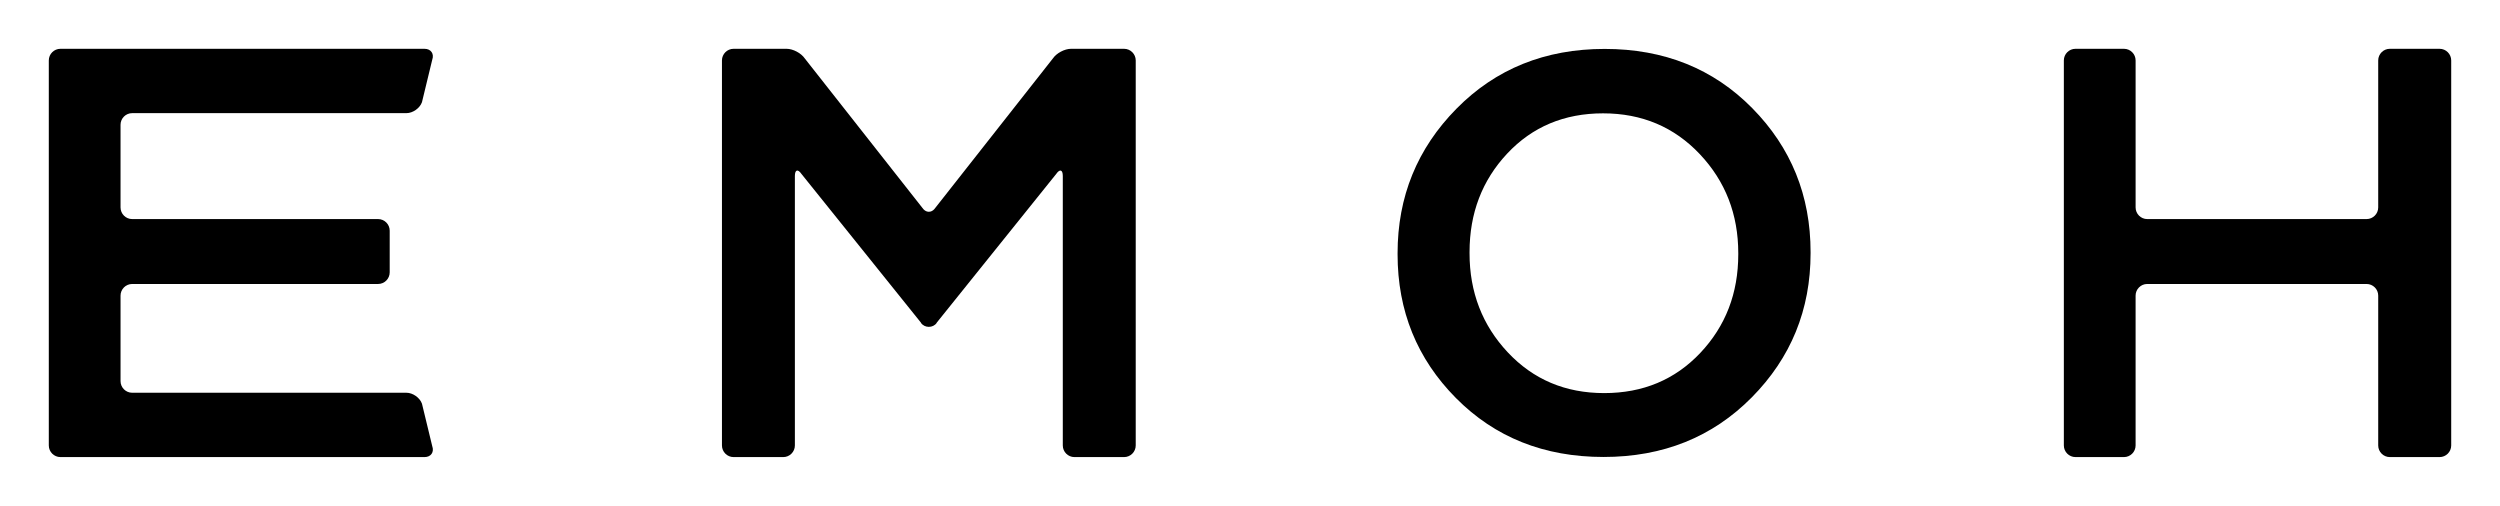
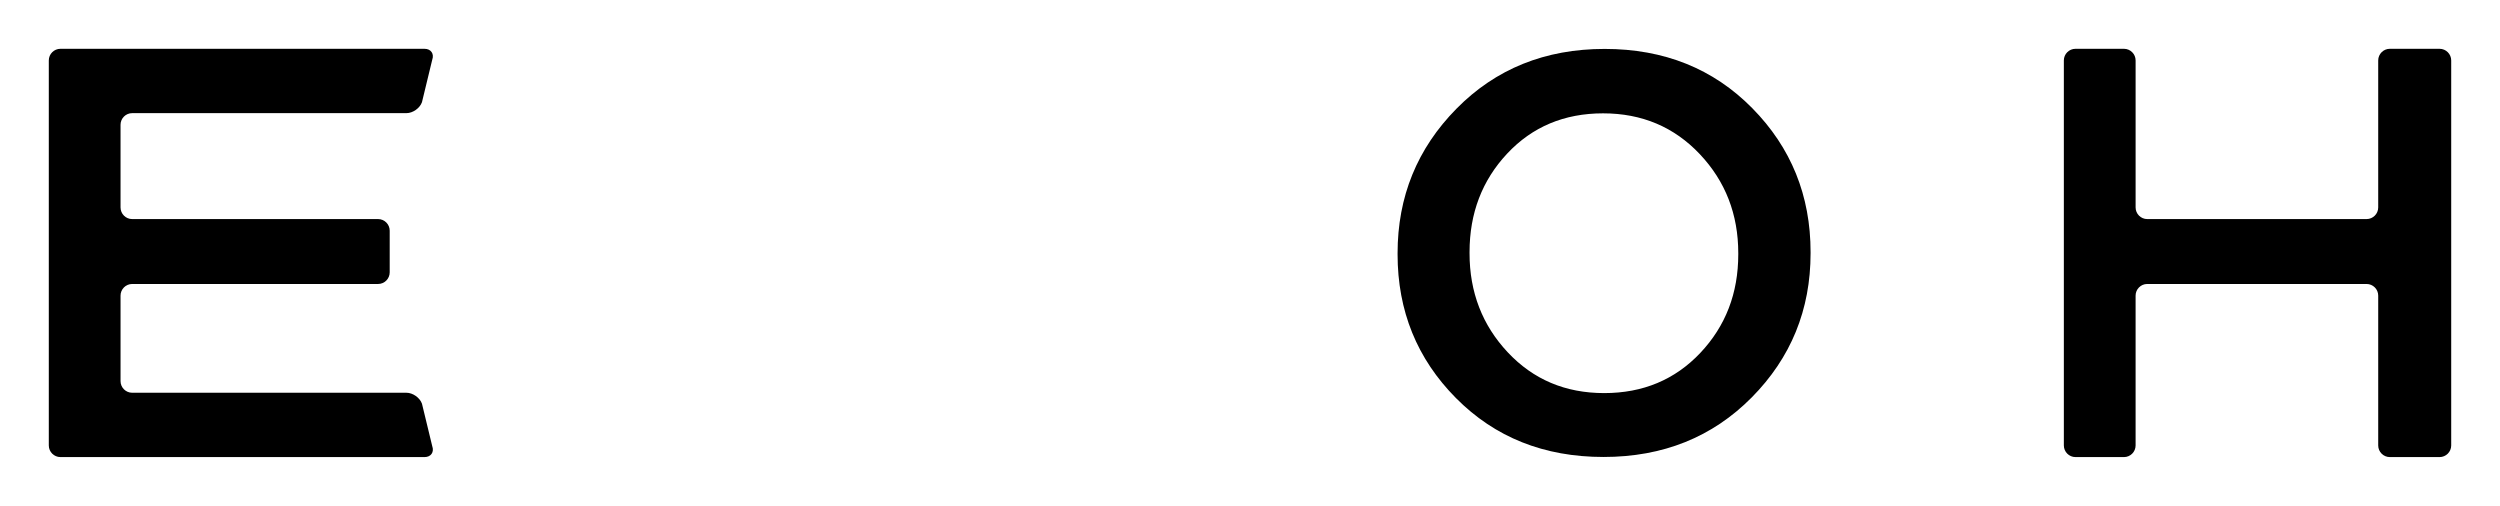
<svg xmlns="http://www.w3.org/2000/svg" version="1.1" id="レイヤー_1" x="0px" y="0px" viewBox="0 0 290.421 58.768" style="enable-background:new 0 0 290.421 58.768;" xml:space="preserve">
  <g>
    <path d="M7.02,53.098c-0.743,0-1.351-0.608-1.351-1.351V7.02c0-0.743,0.608-1.351,1.351-1.351h42.295   c0.743,0,1.146,0.572,0.897,1.272l-1.193,4.931c-0.25,0.7-1.062,1.272-1.805,1.272h-31.86c-0.743,0-1.351,0.608-1.351,1.351v9.603   c0,0.743,0.608,1.351,1.351,1.351h28.566c0.743,0,1.351,0.608,1.351,1.351v4.839c0,0.743-0.608,1.351-1.351,1.351H15.354   c-0.743,0-1.351,0.608-1.351,1.351v9.933c0,0.743,0.608,1.351,1.351,1.351h31.86c0.743,0,1.555,0.572,1.805,1.272l1.193,4.931   c0.25,0.7-0.154,1.272-0.897,1.272H7.02z" />
-     <path d="M130.583,5.669h-6.163c-0.743,0-1.691,0.504-2.107,1.119l-13.655,17.353c-0.156,0.231-0.349,0.375-0.552,0.433   c-0.135,0.038-0.274,0.038-0.409,0c-0.203-0.058-0.396-0.202-0.552-0.433L93.489,6.788c-0.416-0.615-1.365-1.119-2.107-1.119   h-6.163c-0.743,0-1.351,0.608-1.351,1.351v44.728c0,0.743,0.608,1.351,1.351,1.351h5.77c0.743,0,1.351-0.608,1.351-1.351v-31.3   c0-0.743,0.345-0.85,0.767-0.239l13.884,17.281l0,0.024c0.426,0.609,1.396,0.609,1.822,0l0-0.024l13.884-17.281   c0.422-0.611,0.767-0.504,0.767,0.239v31.3c0,0.743,0.608,1.351,1.351,1.351h5.77c0.743,0,1.351-0.608,1.351-1.351V7.02   C131.934,6.277,131.326,5.669,130.583,5.669z" />
    <path d="M241.105,53.098c-0.743,0-1.351-0.608-1.351-1.351V7.02c0-0.743,0.608-1.351,1.351-1.351h5.634   c0.743,0,1.351,0.608,1.351,1.351v17.078c0,0.743,0.608,1.351,1.351,1.351h25.481c0.743,0,1.351-0.608,1.351-1.351V7.02   c0-0.743,0.608-1.351,1.351-1.351h5.778c0.743,0,1.351,0.608,1.351,1.351v44.728c0,0.743-0.608,1.351-1.351,1.351h-5.778   c-0.743,0-1.351-0.608-1.351-1.351V34.34c0-0.743-0.608-1.351-1.351-1.351H249.44c-0.743,0-1.351,0.608-1.351,1.351v17.408   c0,0.743-0.608,1.351-1.351,1.351H241.105z" />
    <path d="M203.487,46.177c-4.564,4.606-10.299,6.909-17.208,6.909c-6.909,0-12.624-2.282-17.144-6.845   c-4.521-4.562-6.781-10.128-6.781-16.697v-0.128c0-6.566,2.281-12.163,6.845-16.792c4.563-4.627,10.299-6.941,17.208-6.941   c6.909,0,12.623,2.293,17.144,6.876c4.52,4.585,6.781,10.162,6.781,16.73v0.127C210.333,35.984,208.05,41.571,203.487,46.177z    M175.156,40.931c2.961,3.157,6.694,4.734,11.2,4.734c4.505,0,8.228-1.557,11.167-4.67c2.939-3.112,4.409-6.929,4.409-11.451   v-0.128c0-4.519-1.491-8.358-4.473-11.515c-2.983-3.155-6.727-4.734-11.232-4.734s-8.218,1.558-11.135,4.67   c-2.919,3.114-4.377,6.931-4.377,11.451v0.127C170.714,33.937,172.195,37.776,175.156,40.931z" />
  </g>
</svg>